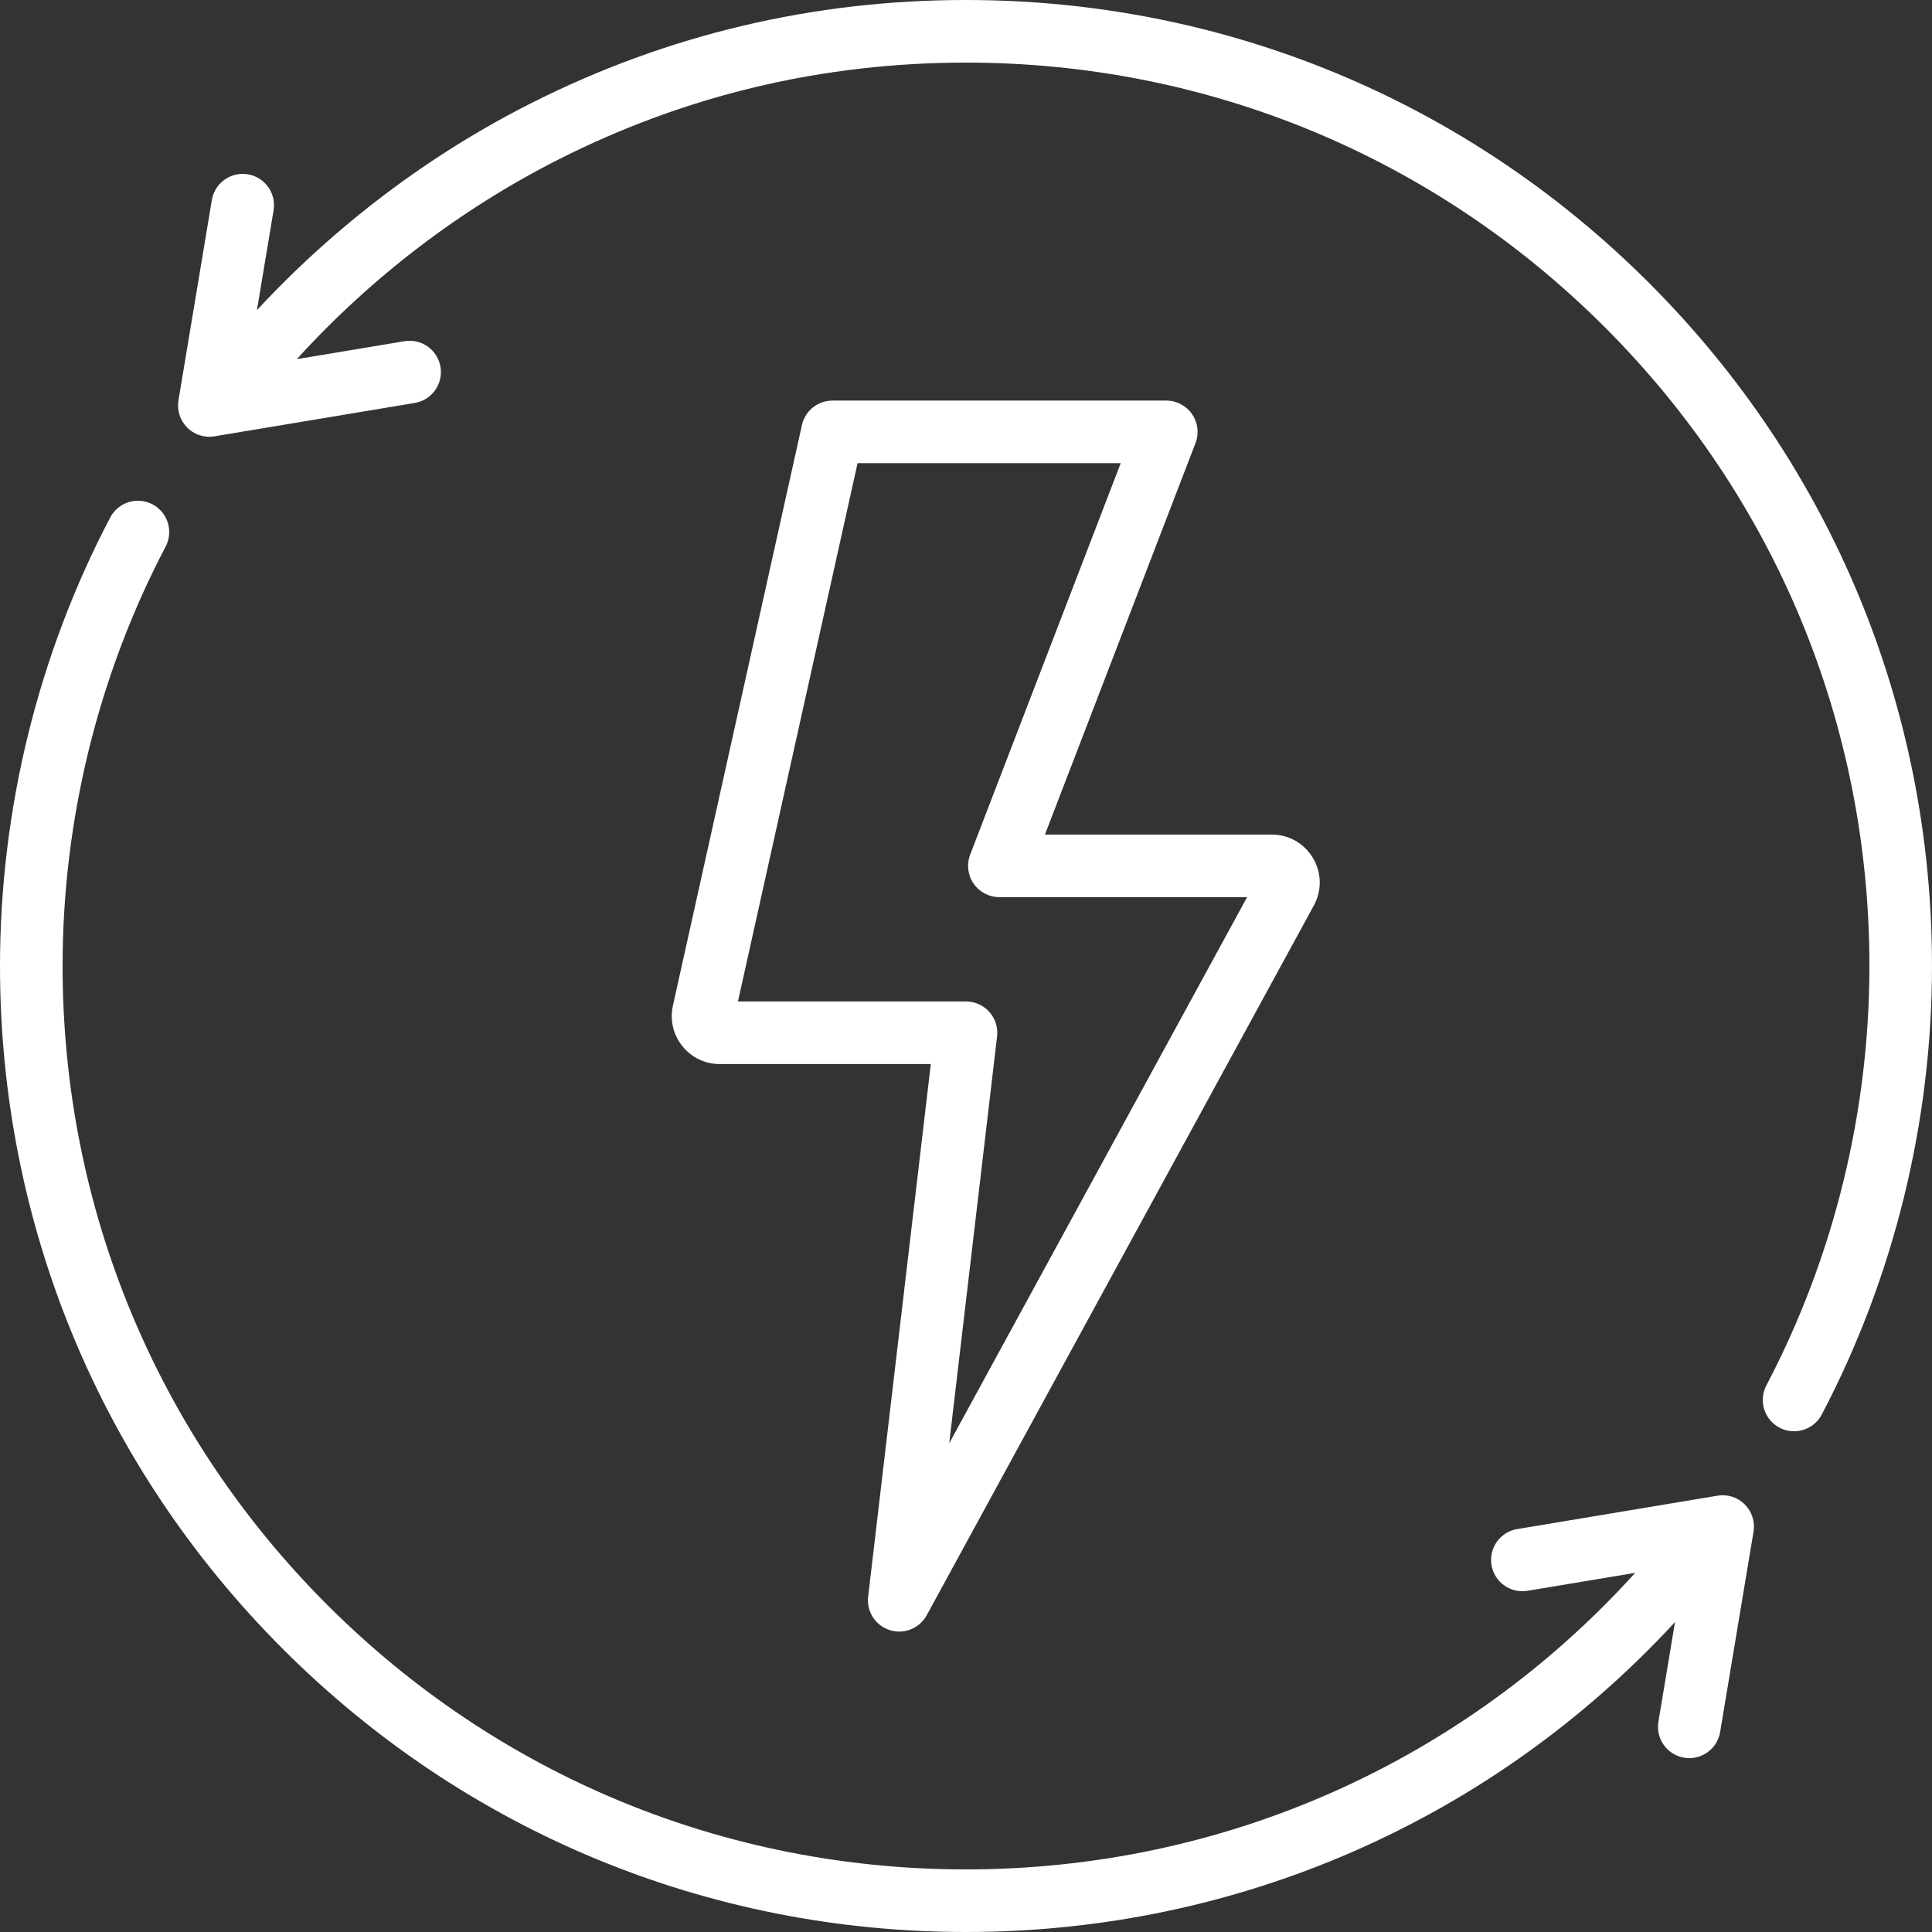
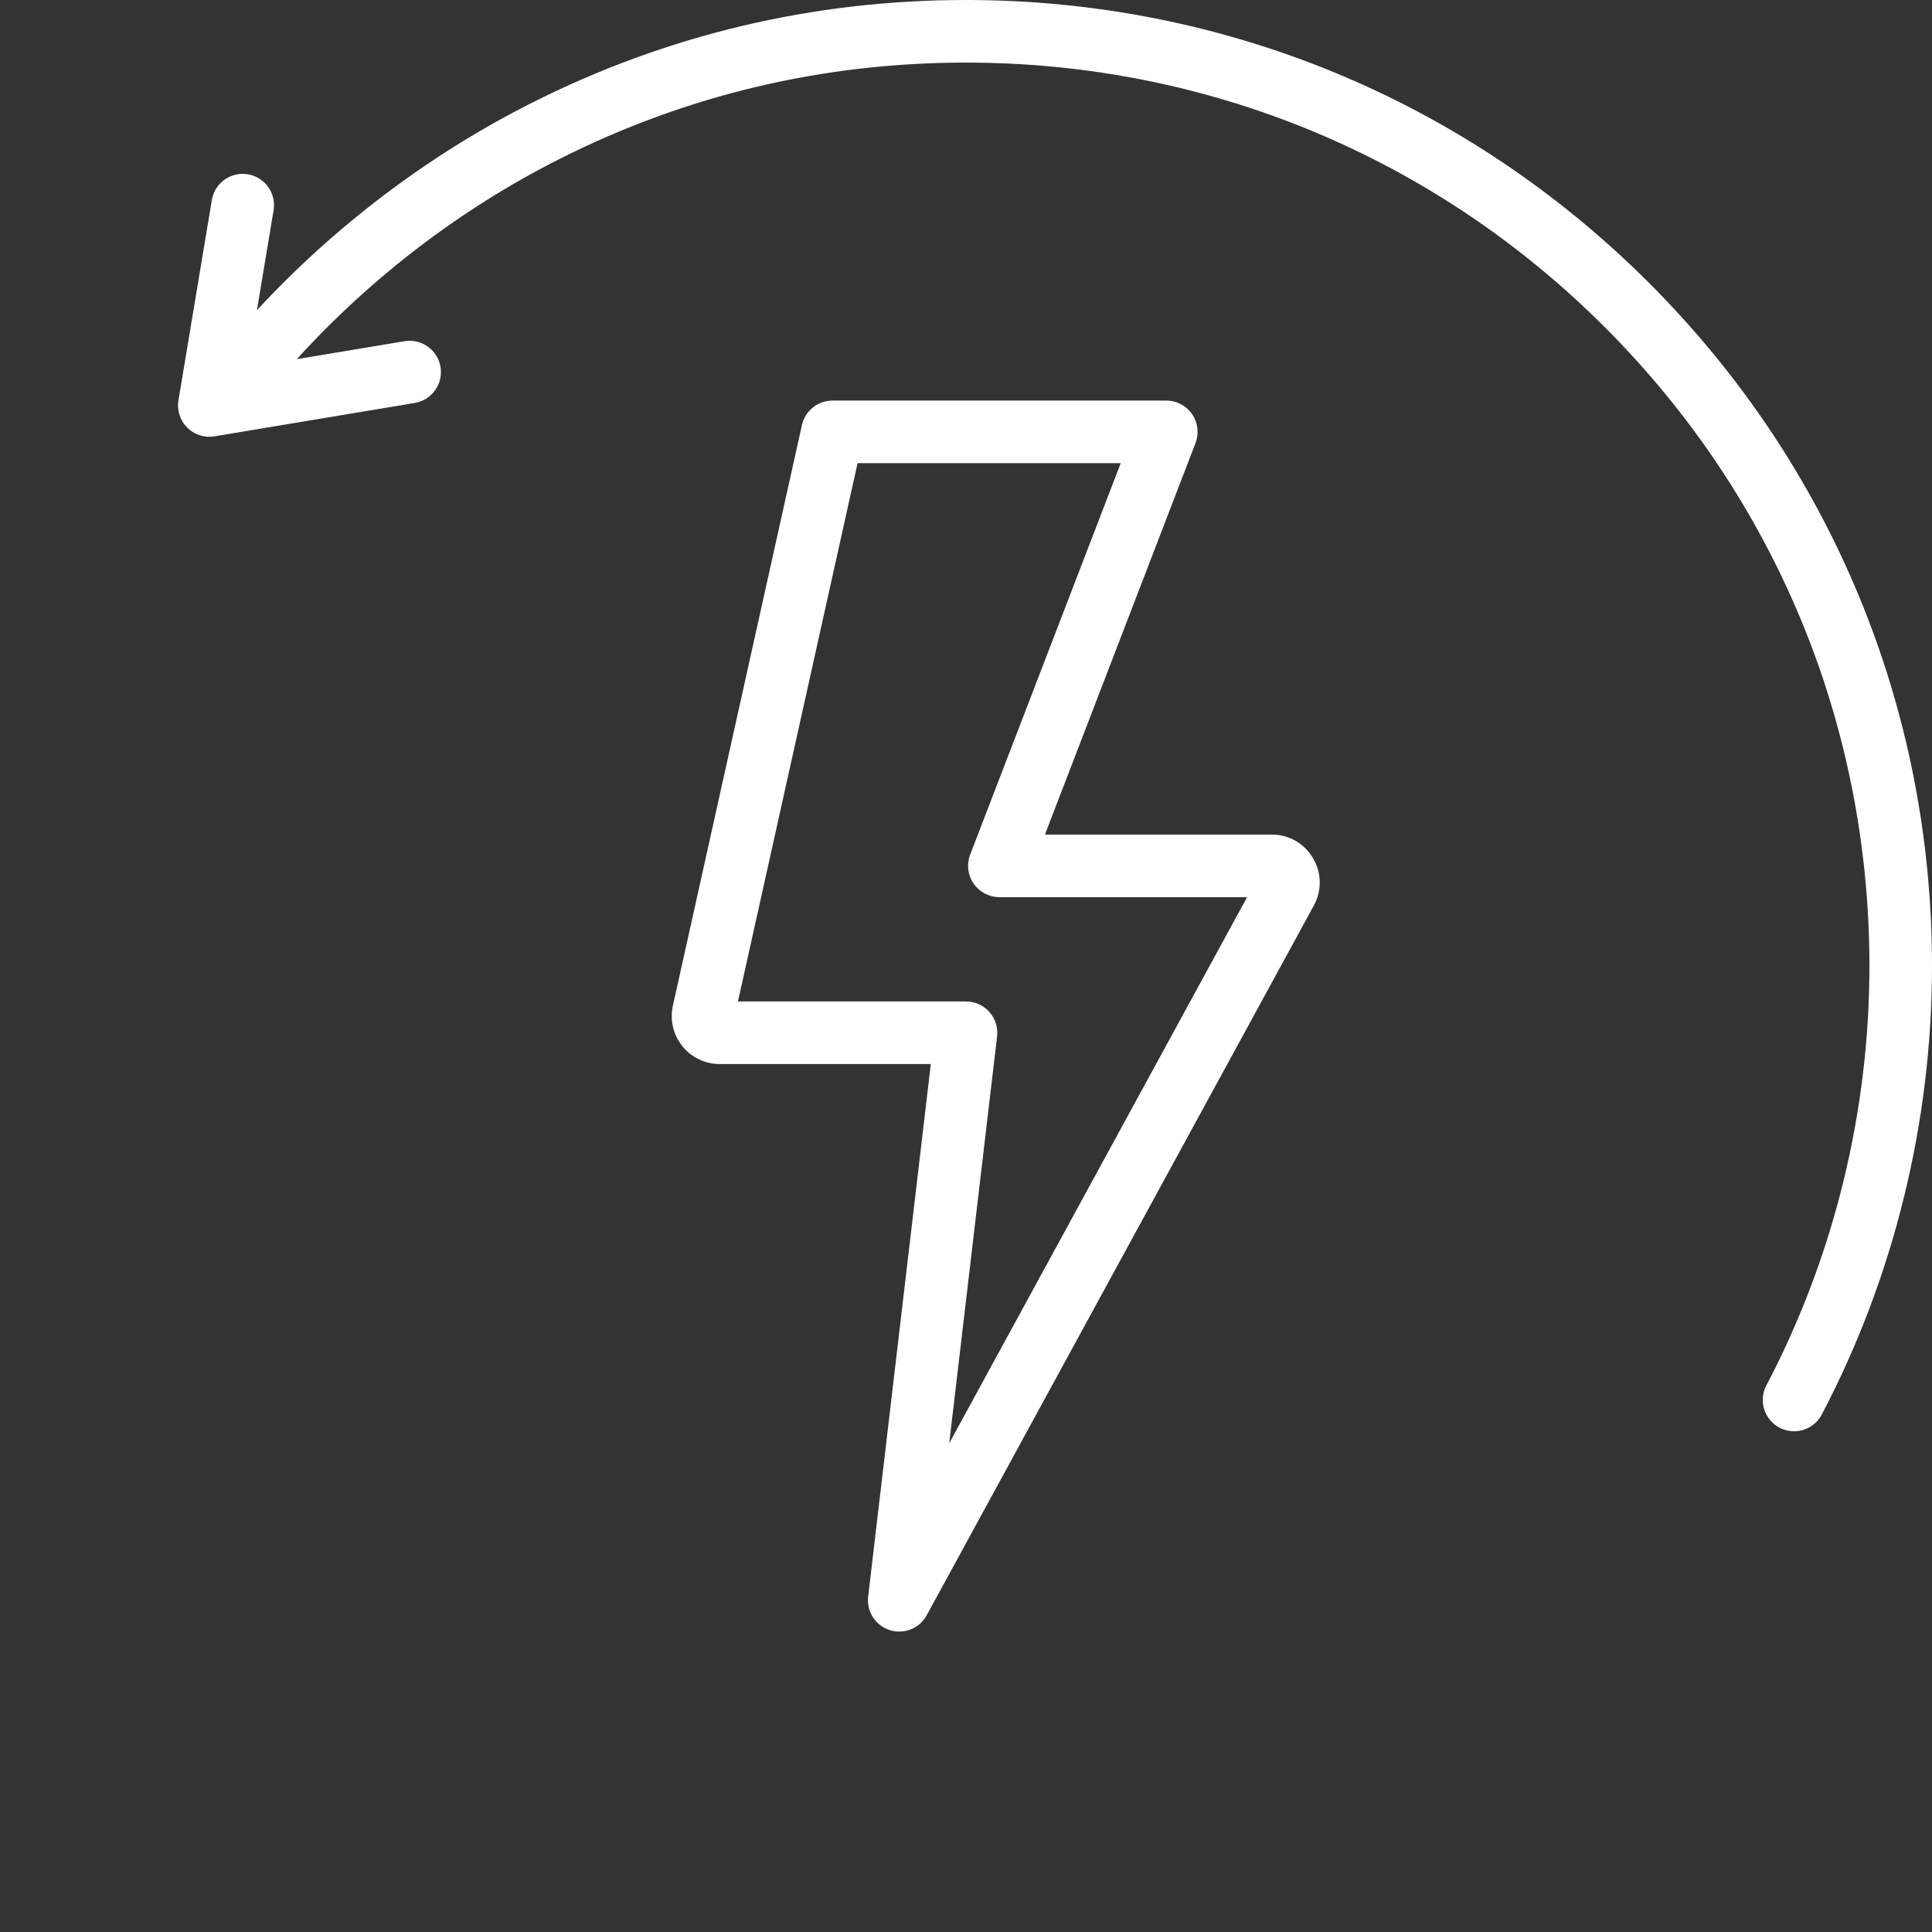
<svg xmlns="http://www.w3.org/2000/svg" version="1.1" style="enable-background:new 0 0 512 512;" xml:space="preserve" width="512" height="512">
  <rect width="100%" height="100%" fill="#333333" stroke="none" />
  <rect id="backgroundrect" width="100%" height="100%" x="0" y="0" fill="none" stroke="none" />
  <g class="currentLayer" style="">
    <title>Layer 1</title>
    <g id="svg_1" class="" fill="#ffffff" fill-opacity="1">
      <g id="svg_2" fill="#ffffff" fill-opacity="1">
        <path d="M437.019,74.981C388.668,26.628,324.38,0,256,0c-40.549,0-79.333,9.206-115.277,27.364    c-27.136,13.708-51.88,32.447-72.63,54.829l4.41-26.46c0.753-4.517-2.299-8.791-6.817-9.544c-4.517-0.747-8.791,2.299-9.544,6.817    l-8.847,53.08c-0.44,2.642,0.422,5.335,2.317,7.228c1.568,1.568,3.684,2.43,5.864,2.43c0.453,0,0.91-0.038,1.363-0.113    l53.08-8.847c4.518-0.753,7.571-5.026,6.818-9.544c-0.753-4.518-5.032-7.569-9.544-6.817L78.66,95.177    c19.73-21.705,43.464-39.834,69.542-53.009c33.603-16.973,69.872-25.58,107.798-25.58c63.949,0,124.071,24.903,169.291,70.122    c45.219,45.22,70.122,105.341,70.122,169.291c0,38.695-9.443,77.13-27.307,111.149c-2.13,4.055-0.568,9.069,3.487,11.199    c1.231,0.646,2.549,0.952,3.848,0.952c2.984,0,5.866-1.615,7.349-4.44C501.899,338.473,512,297.371,512,256    C512,187.62,485.372,123.332,437.019,74.981z" id="svg_3" fill="#ffffff" fill-opacity="1" />
      </g>
    </g>
    <g id="svg_4" class="" fill="#ffffff" fill-opacity="1">
      <g id="svg_5" fill="#ffffff" fill-opacity="1">
-         <path d="M462.388,398.685c-1.893-1.893-4.587-2.755-7.227-2.316l-53.08,8.847c-4.518,0.753-7.571,5.026-6.818,9.544    c0.753,4.518,5.029,7.565,9.544,6.817l28.533-4.755c-45.389,50.134-109.12,78.589-177.341,78.589    c-63.949,0-124.071-24.903-169.291-70.122C41.491,380.071,16.587,319.949,16.587,256c0-38.695,9.443-77.13,27.307-111.149    c2.13-4.055,0.568-9.069-3.487-11.199c-4.055-2.131-9.07-0.57-11.199,3.487C10.101,173.527,0,214.629,0,256    c0,68.38,26.628,132.668,74.981,181.019S187.62,512,256,512c72.085,0,139.485-29.705,187.896-82.133l-4.4,26.399    c-0.753,4.517,2.299,8.791,6.817,9.544c0.461,0.076,0.921,0.114,1.373,0.114c3.981,0,7.494-2.875,8.171-6.931l8.847-53.08    C465.145,403.271,464.282,400.579,462.388,398.685z" id="svg_6" fill="#ffffff" fill-opacity="1" />
-       </g>
+         </g>
    </g>
    <g id="svg_7" class="" fill="#ffffff" fill-opacity="1">
      <g id="svg_8" fill="#ffffff" fill-opacity="1">
        <path d="M347.949,227.391c-2.315-3.898-6.403-6.226-10.936-6.226h-60.091l39.898-103.736c0.981-2.549,0.642-5.419-0.905-7.671    c-1.547-2.253-4.104-3.598-6.836-3.598h-88.466c-3.887,0-7.253,2.699-8.096,6.495l-34.191,153.857    c-0.841,3.785,0.068,7.691,2.494,10.716c2.426,3.024,6.042,4.76,9.92,4.76h55.933l-16.604,141.131    c-0.464,3.946,1.935,7.667,5.72,8.872c0.832,0.265,1.68,0.391,2.516,0.391c2.969,0,5.797-1.602,7.281-4.324l102.591-188.084    C350.348,235.992,350.263,231.289,347.949,227.391z M251.552,382.483l12.685-107.821c0.276-2.352-0.466-4.711-2.039-6.48    s-3.83-2.782-6.198-2.782h-60.434l31.701-142.652h69.737l-39.898,103.736c-0.981,2.55-0.643,5.42,0.905,7.672    s4.104,3.598,6.836,3.598h65.649L251.552,382.483z" id="svg_9" fill="#ffffff" fill-opacity="1" />
      </g>
    </g>
    <g id="svg_10">
</g>
    <g id="svg_11">
</g>
    <g id="svg_12">
</g>
    <g id="svg_13">
</g>
    <g id="svg_14">
</g>
    <g id="svg_15">
</g>
    <g id="svg_16">
</g>
    <g id="svg_17">
</g>
    <g id="svg_18">
</g>
    <g id="svg_19">
</g>
    <g id="svg_20">
</g>
    <g id="svg_21">
</g>
    <g id="svg_22">
</g>
    <g id="svg_23">
</g>
    <g id="svg_24">
</g>
  </g>
</svg>